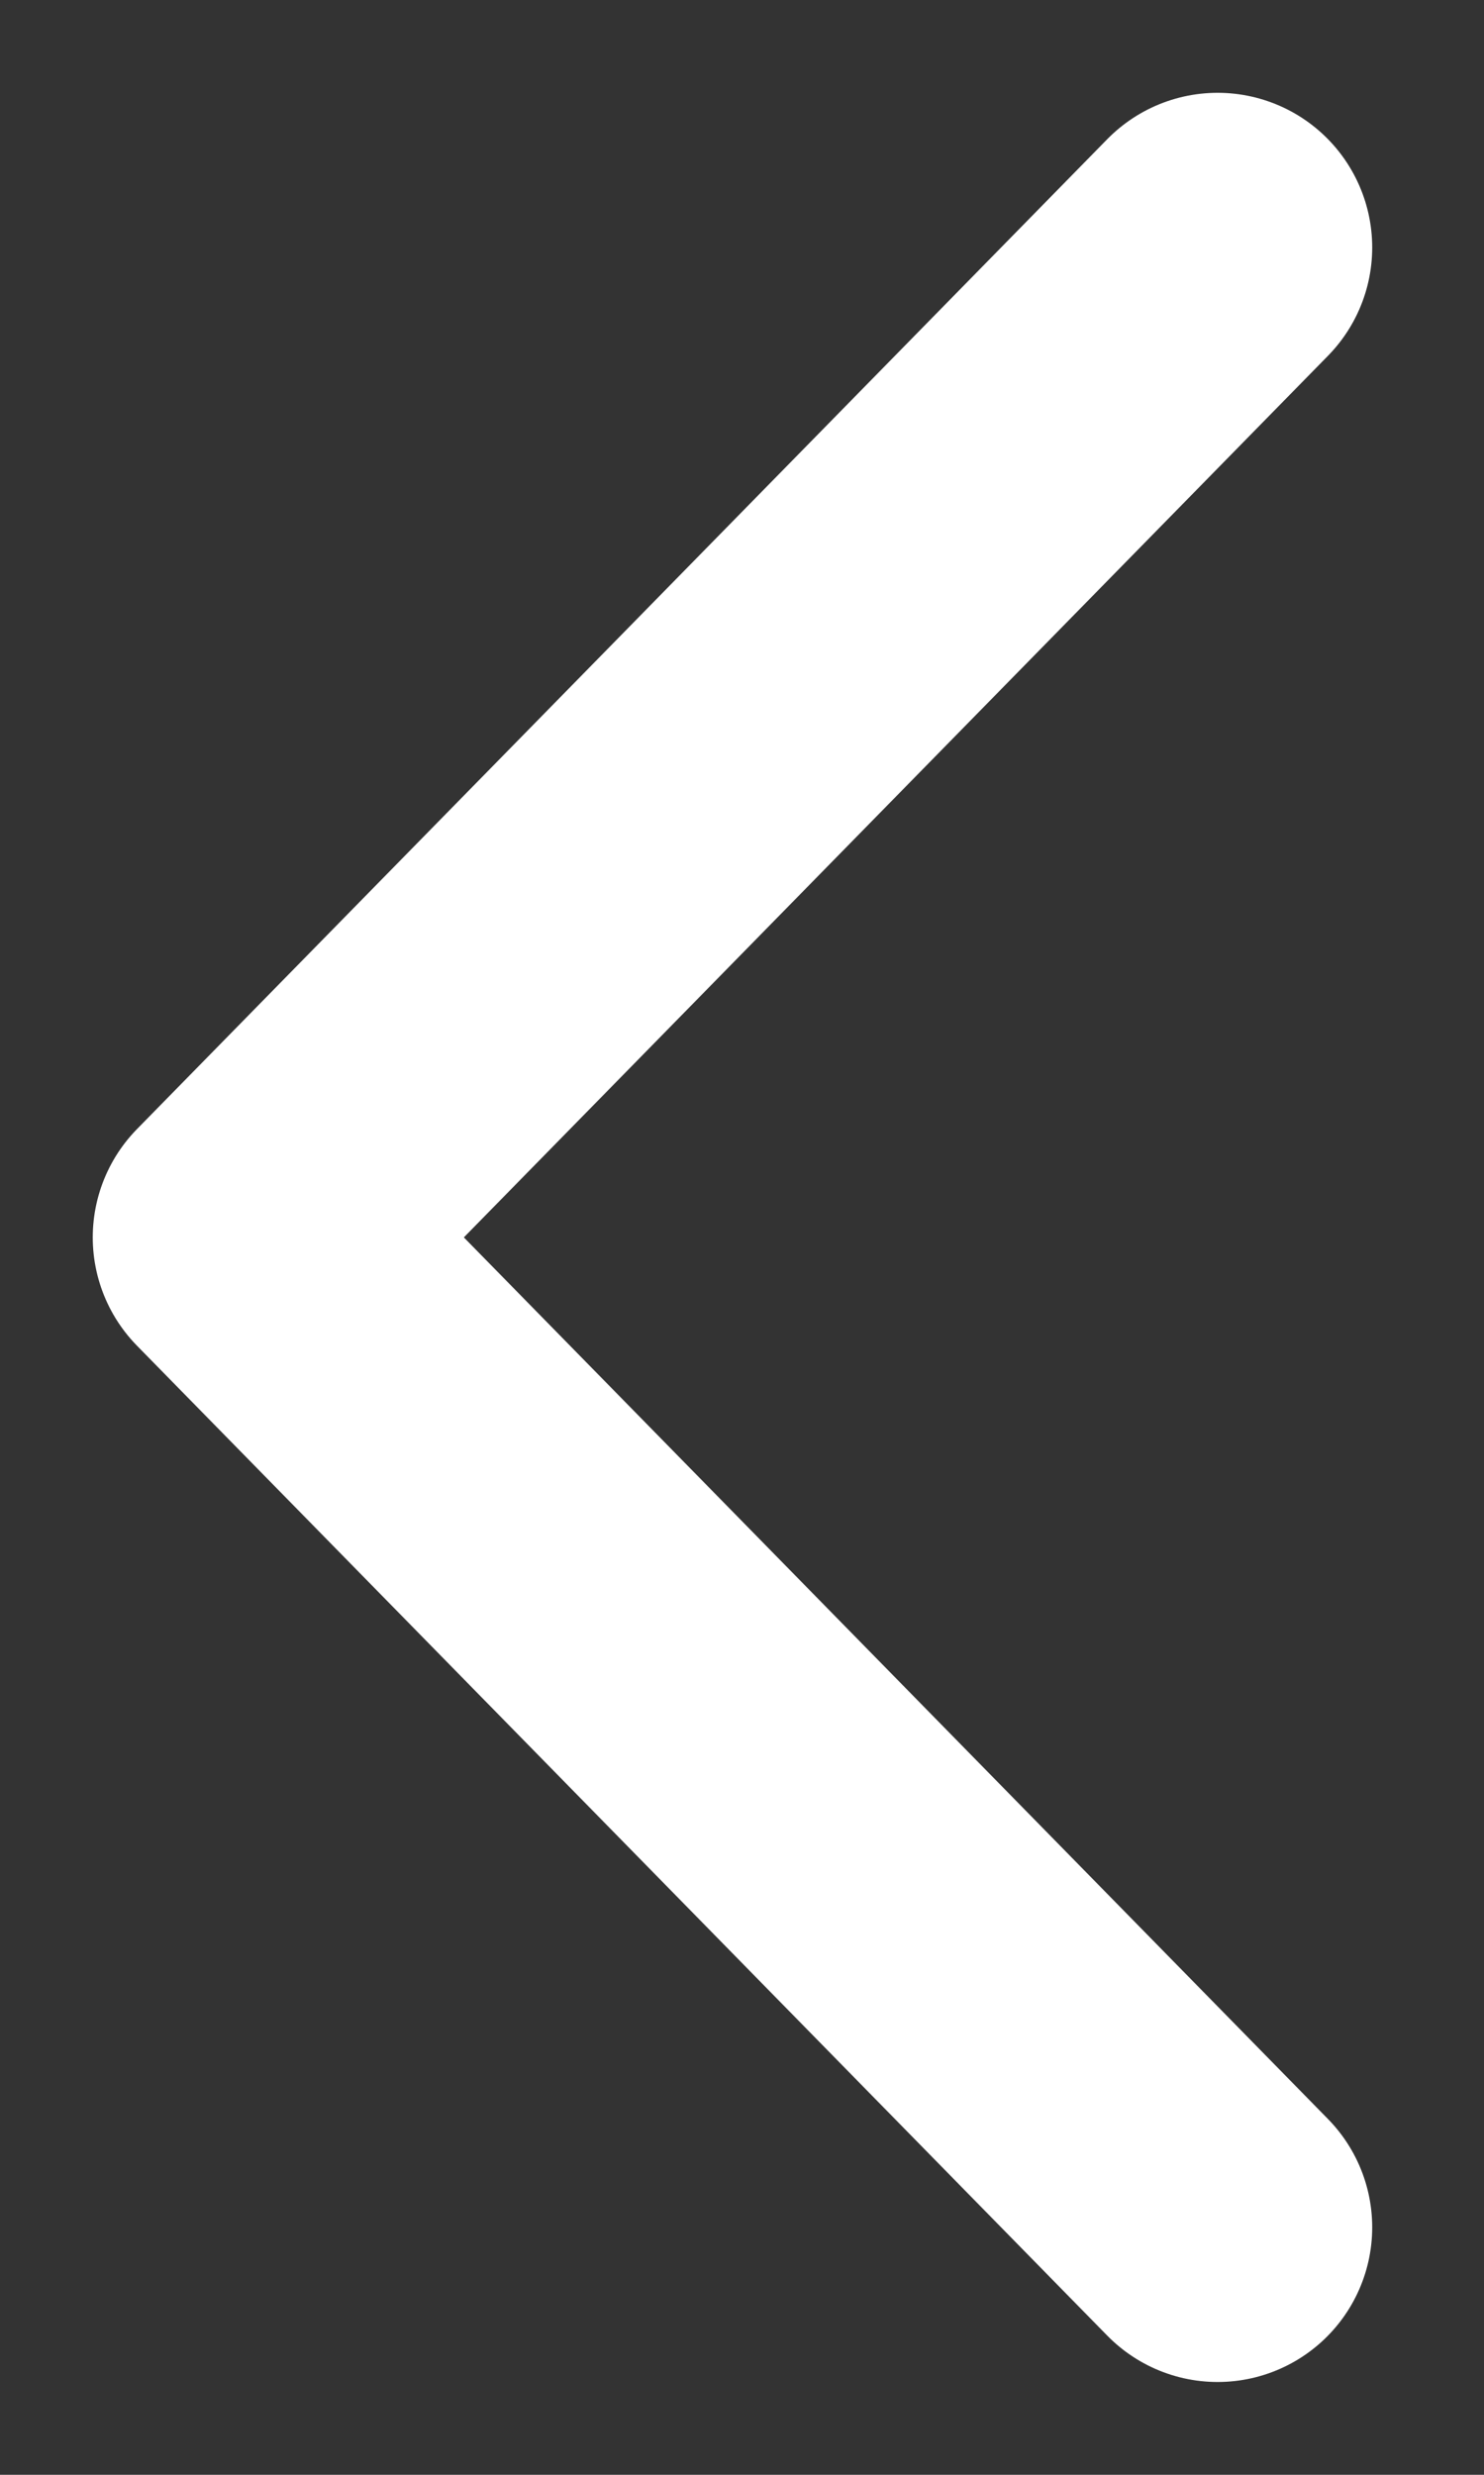
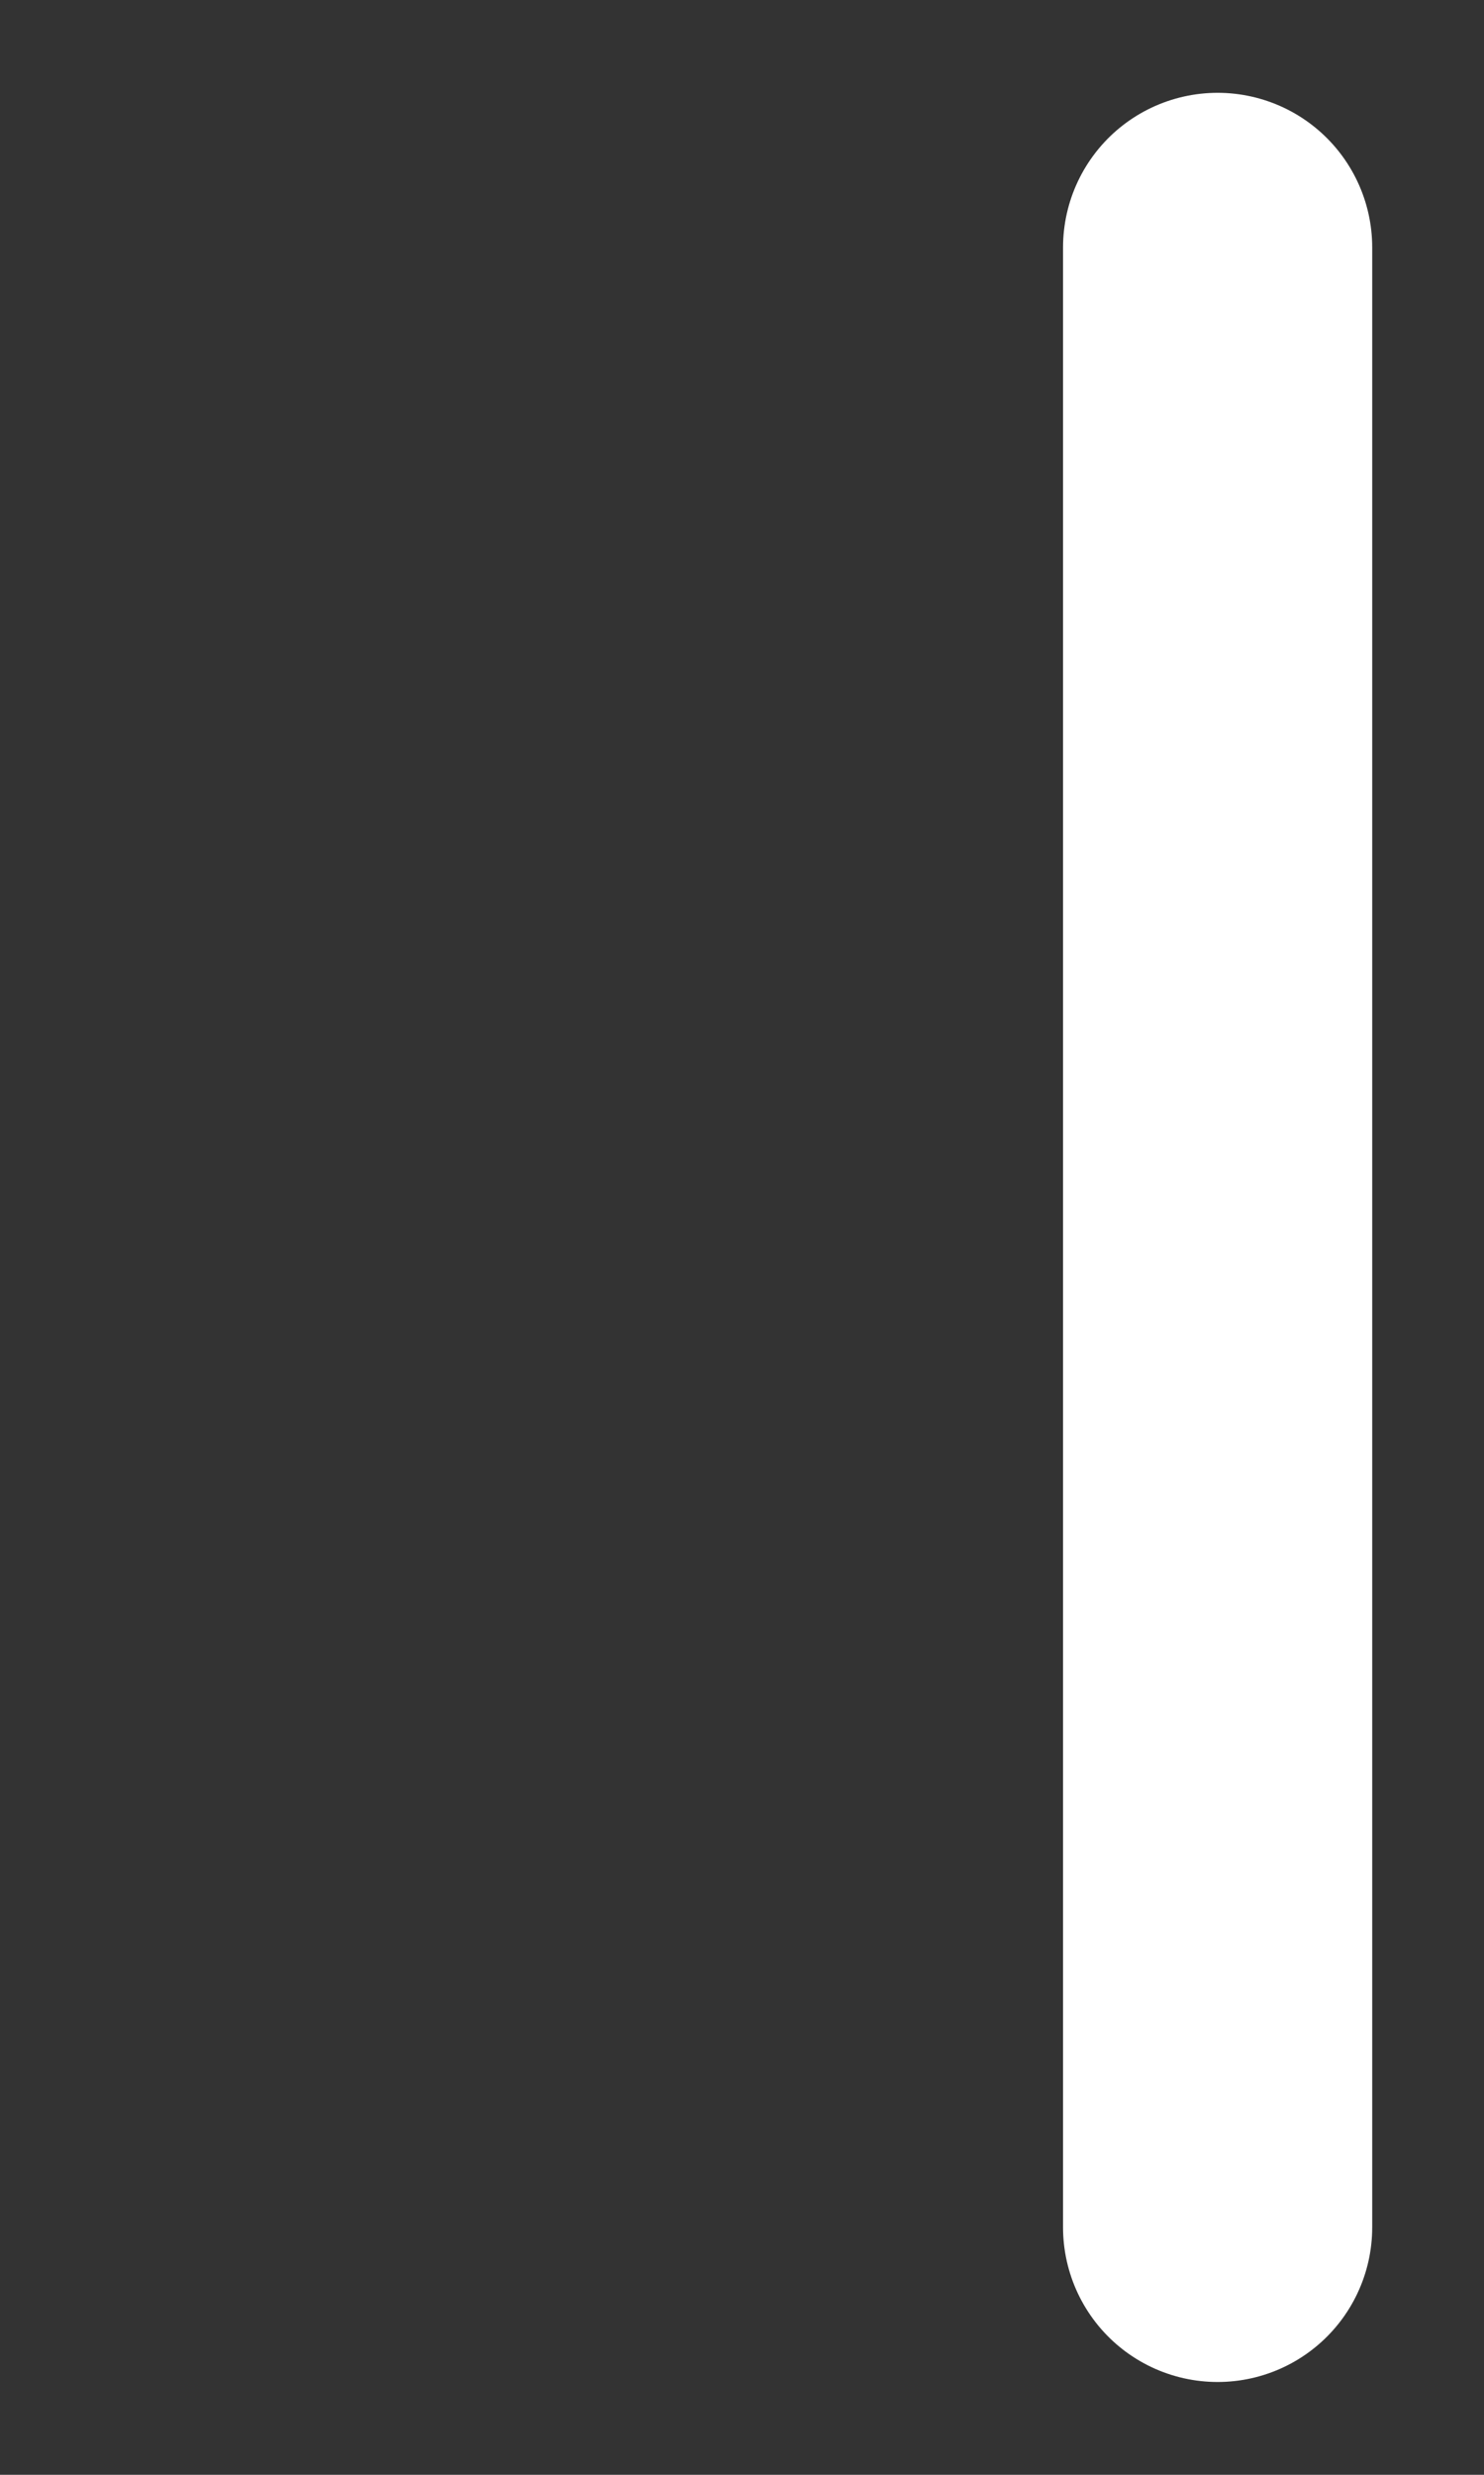
<svg xmlns="http://www.w3.org/2000/svg" width="12" height="20" viewBox="0 0 12 20" fill="none">
  <rect x="0" y="0" width="12" height="20" fill="#333333" stroke="none" />
-   <path d="M9.846 2L2 10L9.846 18" stroke="#fff" stroke-width="2.5" stroke-linecap="round" stroke-linejoin="round" />
+   <path d="M9.846 2L9.846 18" stroke="#fff" stroke-width="2.5" stroke-linecap="round" stroke-linejoin="round" />
</svg>